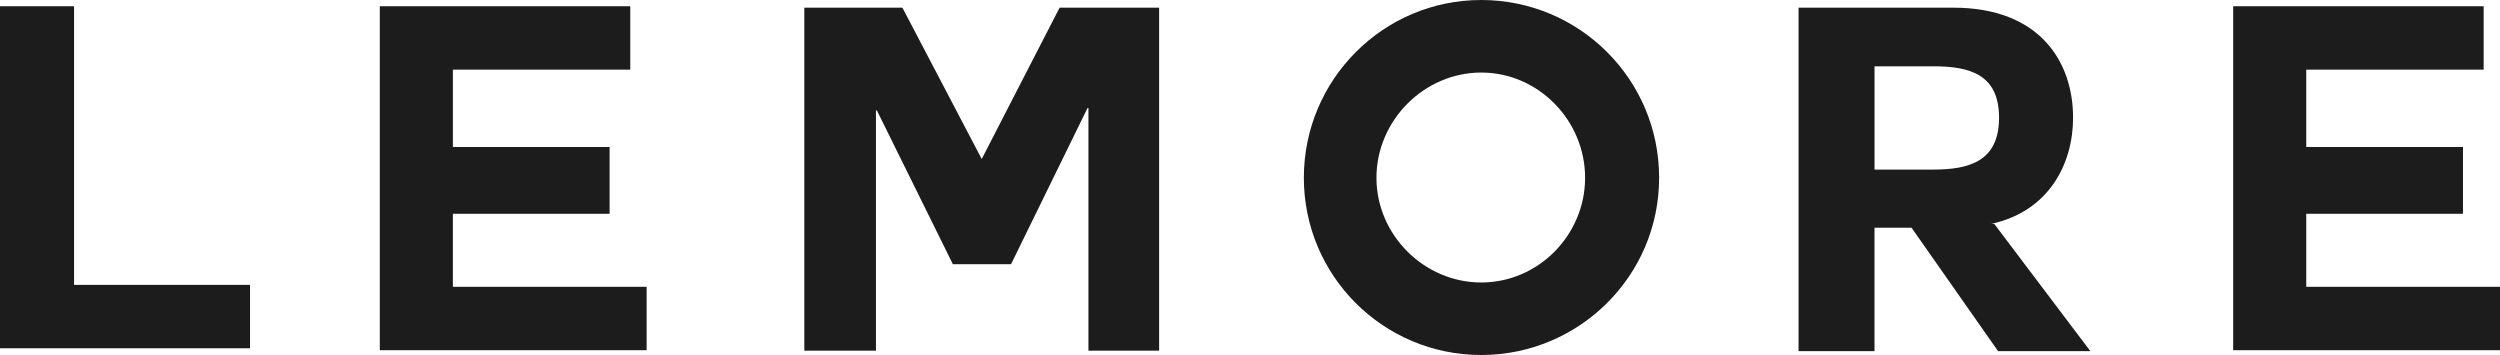
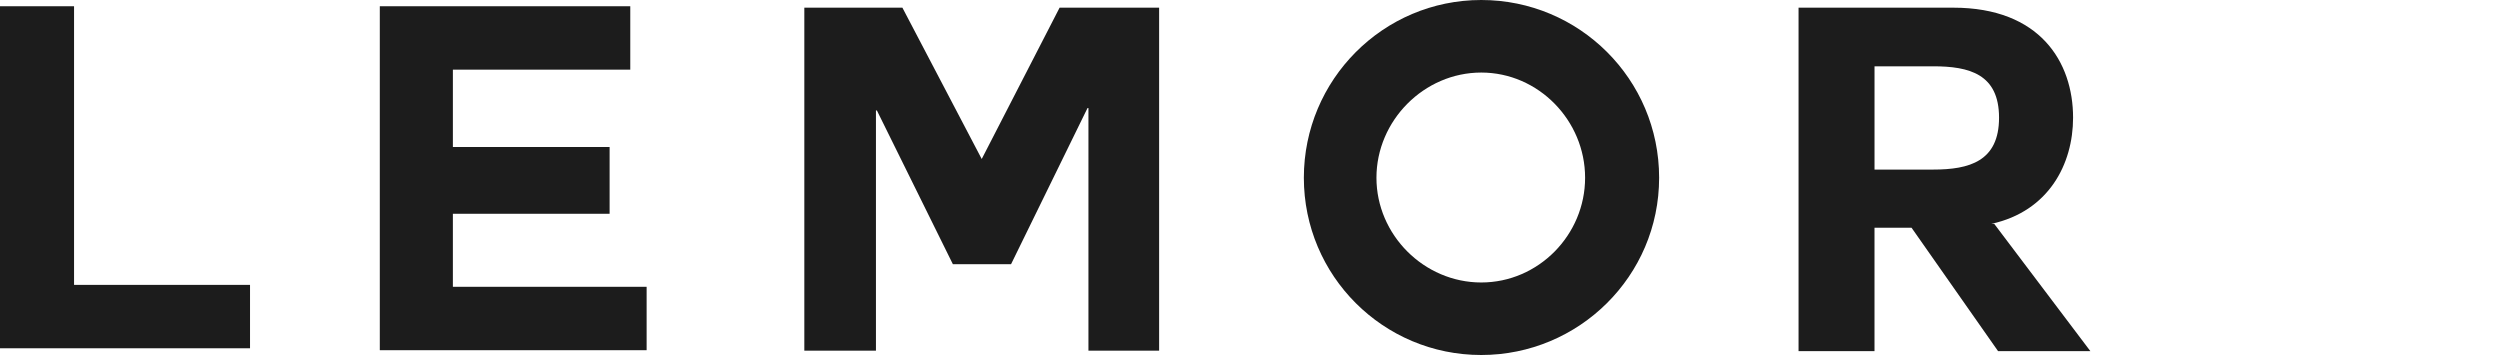
<svg xmlns="http://www.w3.org/2000/svg" viewBox="0 0 1000 142" id="Layer_1">
  <defs>
    <style>
      .cls-1 {
        fill: #1c1c1c;
      }

      .cls-2 {
        isolation: isolate;
      }
    </style>
  </defs>
  <g id="Group_4302">
    <g class="cls-2" id="Lemore">
      <g class="cls-2">
        <path d="M0,139.31V2.5h29.62v111.45h70.39v25.36H0Z" class="cls-1" />
        <path d="M181.15,85.51v29.21h77.5v25.36h-106.73V2.5h100.19v25.36h-70.96v30.94h62.69v26.71h-62.69Z" class="cls-1" />
        <path d="M321.73,3.07h39.23l31.73,60.53,31.15-60.53h39.81v137.2h-28.27V43.23h-.38l-30.58,62.45h-23.27l-30.39-61.49h-.38v96.08h-28.65V3.07Z" class="cls-1" />
        <path d="M592.5,142c-39.23,0-70.96-31.7-70.96-70.9S553.27,0,592.5,0s71.15,31.71,71.15,71.1-32.12,70.9-71.15,70.9ZM550.58,71.1c0,22.87,19.04,41.89,41.92,41.89s41.54-19.02,41.54-41.89-18.65-42.08-41.54-42.08-41.92,19.21-41.92,42.08Z" class="cls-1" />
        <path d="M797.69,89.54l38.46,50.92h-36.92l-34.62-49.38h-14.81v49.38h-30.38V3.07h61.92c34.62,0,47.89,21.71,47.89,44,0,18.64-9.81,37.47-32.69,42.47h1.15ZM749.81,26.52v41.31h23.46c14.42,0,26.35-3.27,26.35-20.75s-11.92-20.56-26.35-20.56h-23.46Z" class="cls-1" />
-         <path d="M922.5,85.51v29.21h77.5v25.36h-106.73V2.5h100.19v25.36h-70.96v30.94h62.69v26.71h-62.69Z" class="cls-1" />
      </g>
    </g>
  </g>
</svg>